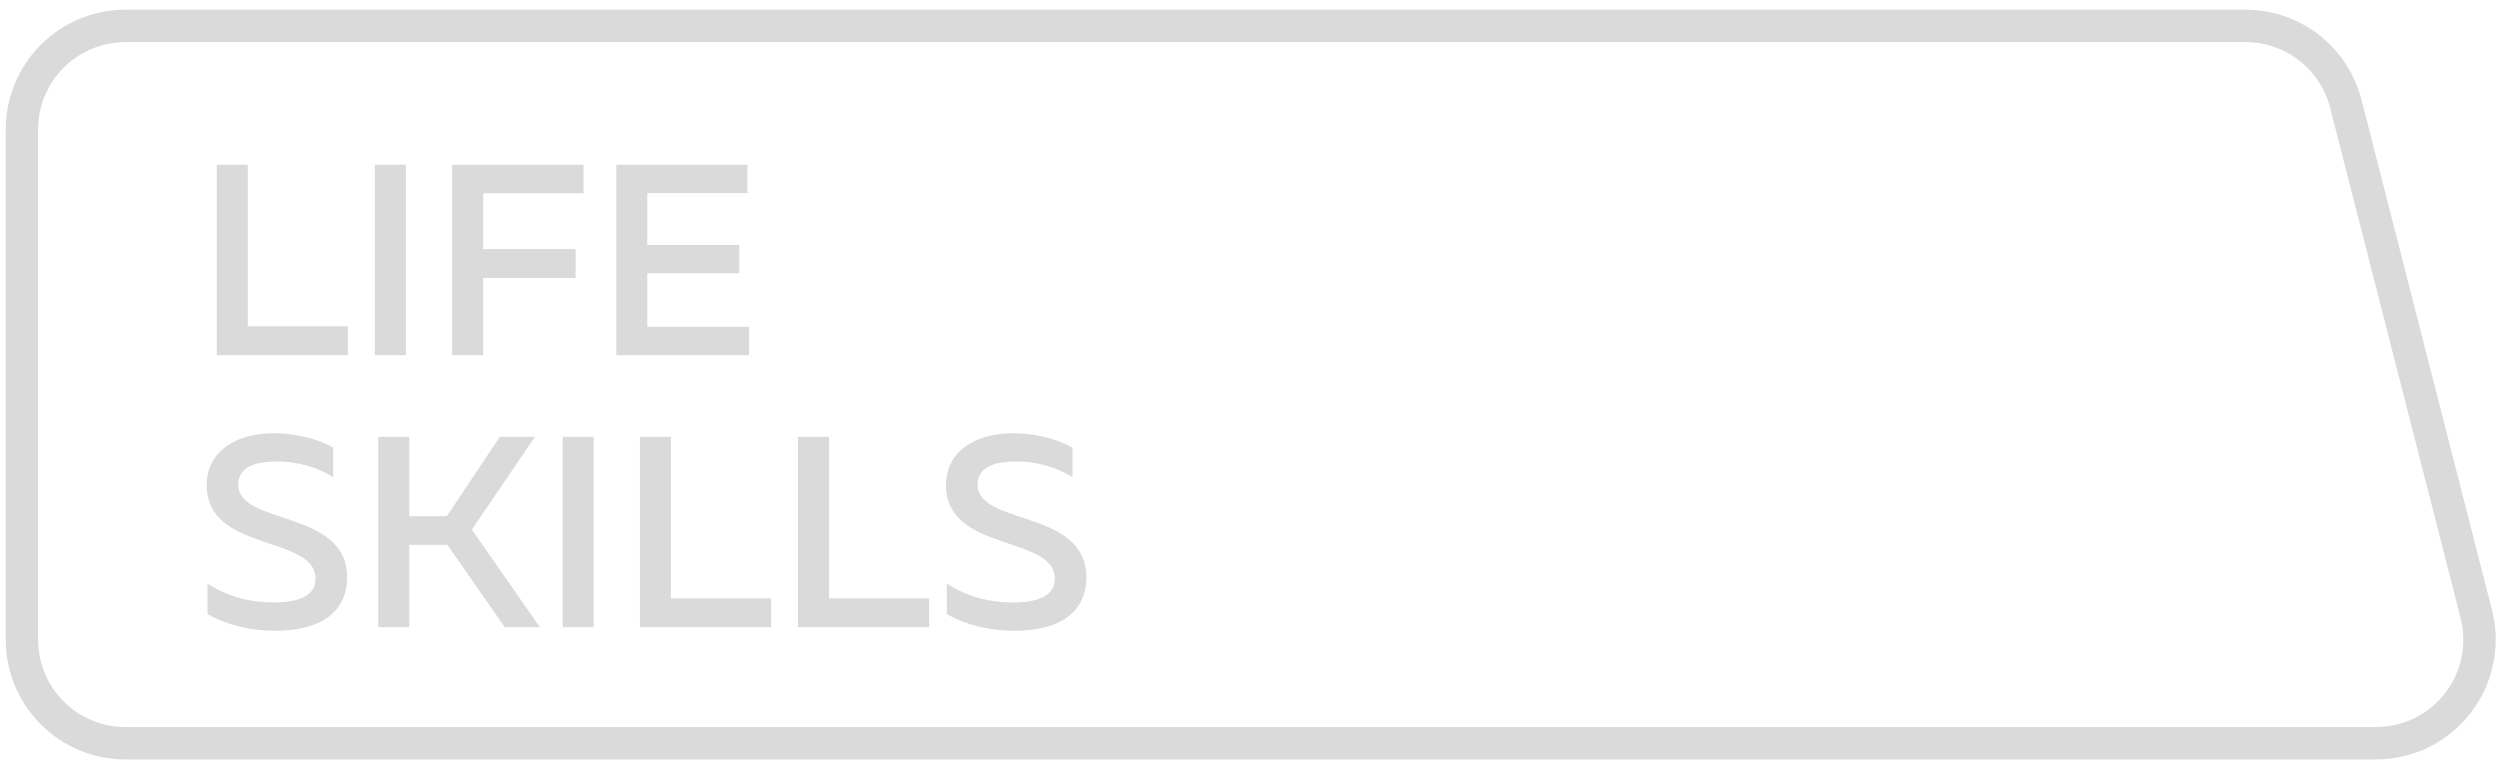
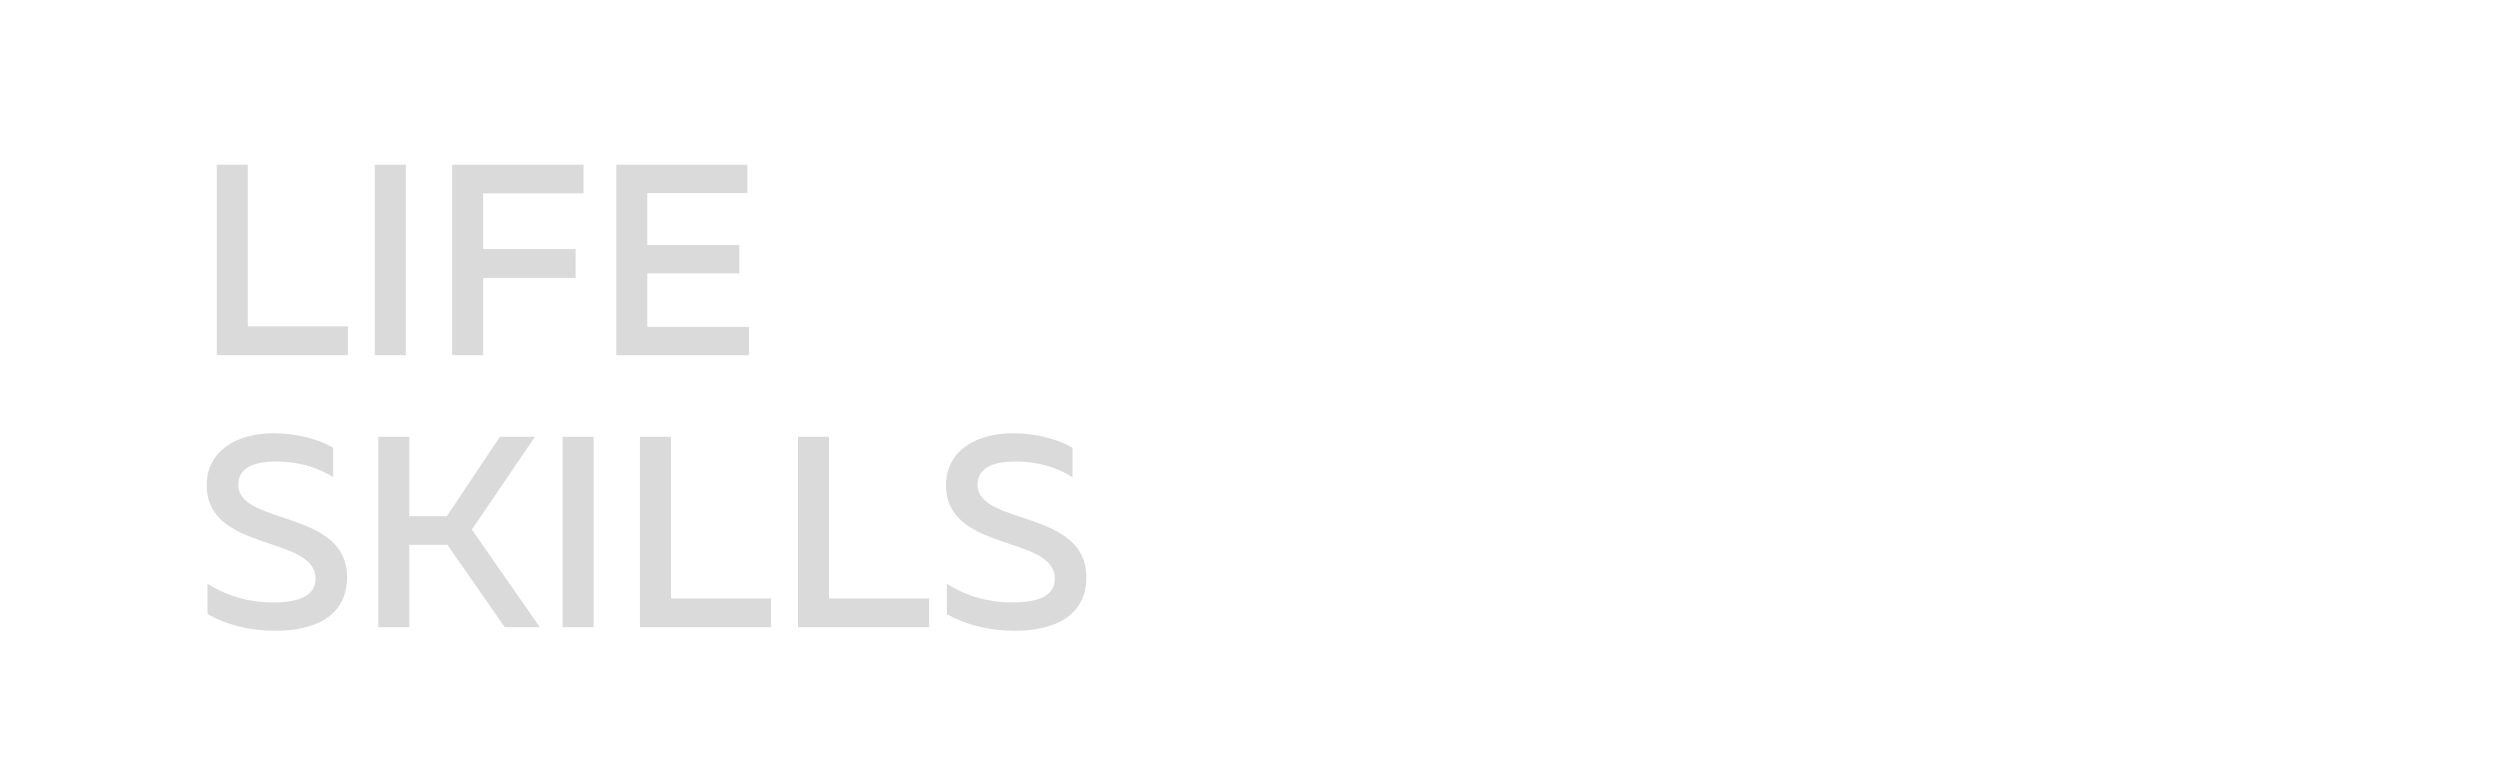
<svg xmlns="http://www.w3.org/2000/svg" width="193" height="59" viewBox="0 0 193 59" fill="none">
-   <path d="M9.684 2H173.351C175.124 1.999 176.846 2.588 178.248 3.674C179.65 4.76 180.651 6.282 181.094 8L191.165 47.38C191.47 48.562 191.501 49.799 191.254 50.995C191.008 52.191 190.491 53.315 189.744 54.281C188.996 55.246 188.038 56.027 186.942 56.564C185.846 57.102 184.642 57.381 183.422 57.38H9.684C7.565 57.38 5.531 56.537 4.032 55.037C2.534 53.537 1.691 51.502 1.691 49.38V10C1.691 7.878 2.534 5.843 4.032 4.343C5.531 2.843 7.565 2 9.684 2Z" stroke="#DADADA" stroke-width="2.5" stroke-miterlimit="10" />
  <path d="M16.735 12.72H19.129V25.194H26.857V27.42H16.735V12.72ZM28.937 12.72H31.331V27.42H28.937V12.72ZM34.905 12.72H45.048V14.925H37.299V19.23H44.439V21.456H37.299V27.42H34.905V12.72ZM47.578 12.72H57.7V14.904H49.972V18.915H57.071V21.099H49.972V25.236H57.827V27.42H47.578V12.72ZM15.958 37.458C15.958 34.749 18.352 33.447 21.124 33.447C22.804 33.447 24.526 33.867 25.723 34.56V36.849C24.526 36.051 22.888 35.61 21.313 35.631C19.528 35.631 18.394 36.156 18.394 37.416C18.394 40.587 26.794 39.306 26.794 44.556C26.794 47.643 24.169 48.714 21.229 48.693C19.255 48.693 17.47 48.231 16.021 47.412V45.06C17.617 46.089 19.381 46.509 21.061 46.509C22.951 46.509 24.358 46.068 24.358 44.682C24.358 41.28 15.958 42.666 15.958 37.458ZM31.598 48.42H29.203V33.72H31.598V39.852H34.495L38.59 33.72H41.3L36.428 40.881L41.678 48.42H38.968L34.538 42.057H31.598V48.42ZM43.436 33.72H45.83V48.42H43.436V33.72ZM49.404 33.72H51.798V46.194H59.526V48.42H49.404V33.72ZM61.606 33.72H64V46.194H71.728V48.42H61.606V33.72ZM73.031 37.458C73.031 34.749 75.425 33.447 78.197 33.447C79.877 33.447 81.599 33.867 82.796 34.56V36.849C81.599 36.051 79.961 35.61 78.386 35.631C76.601 35.631 75.467 36.156 75.467 37.416C75.467 40.587 83.867 39.306 83.867 44.556C83.867 47.643 81.242 48.714 78.302 48.693C76.328 48.693 74.543 48.231 73.094 47.412V45.06C74.69 46.089 76.454 46.509 78.134 46.509C80.024 46.509 81.431 46.068 81.431 44.682C81.431 41.28 73.031 42.666 73.031 37.458Z" fill="#DADADA" />
</svg>